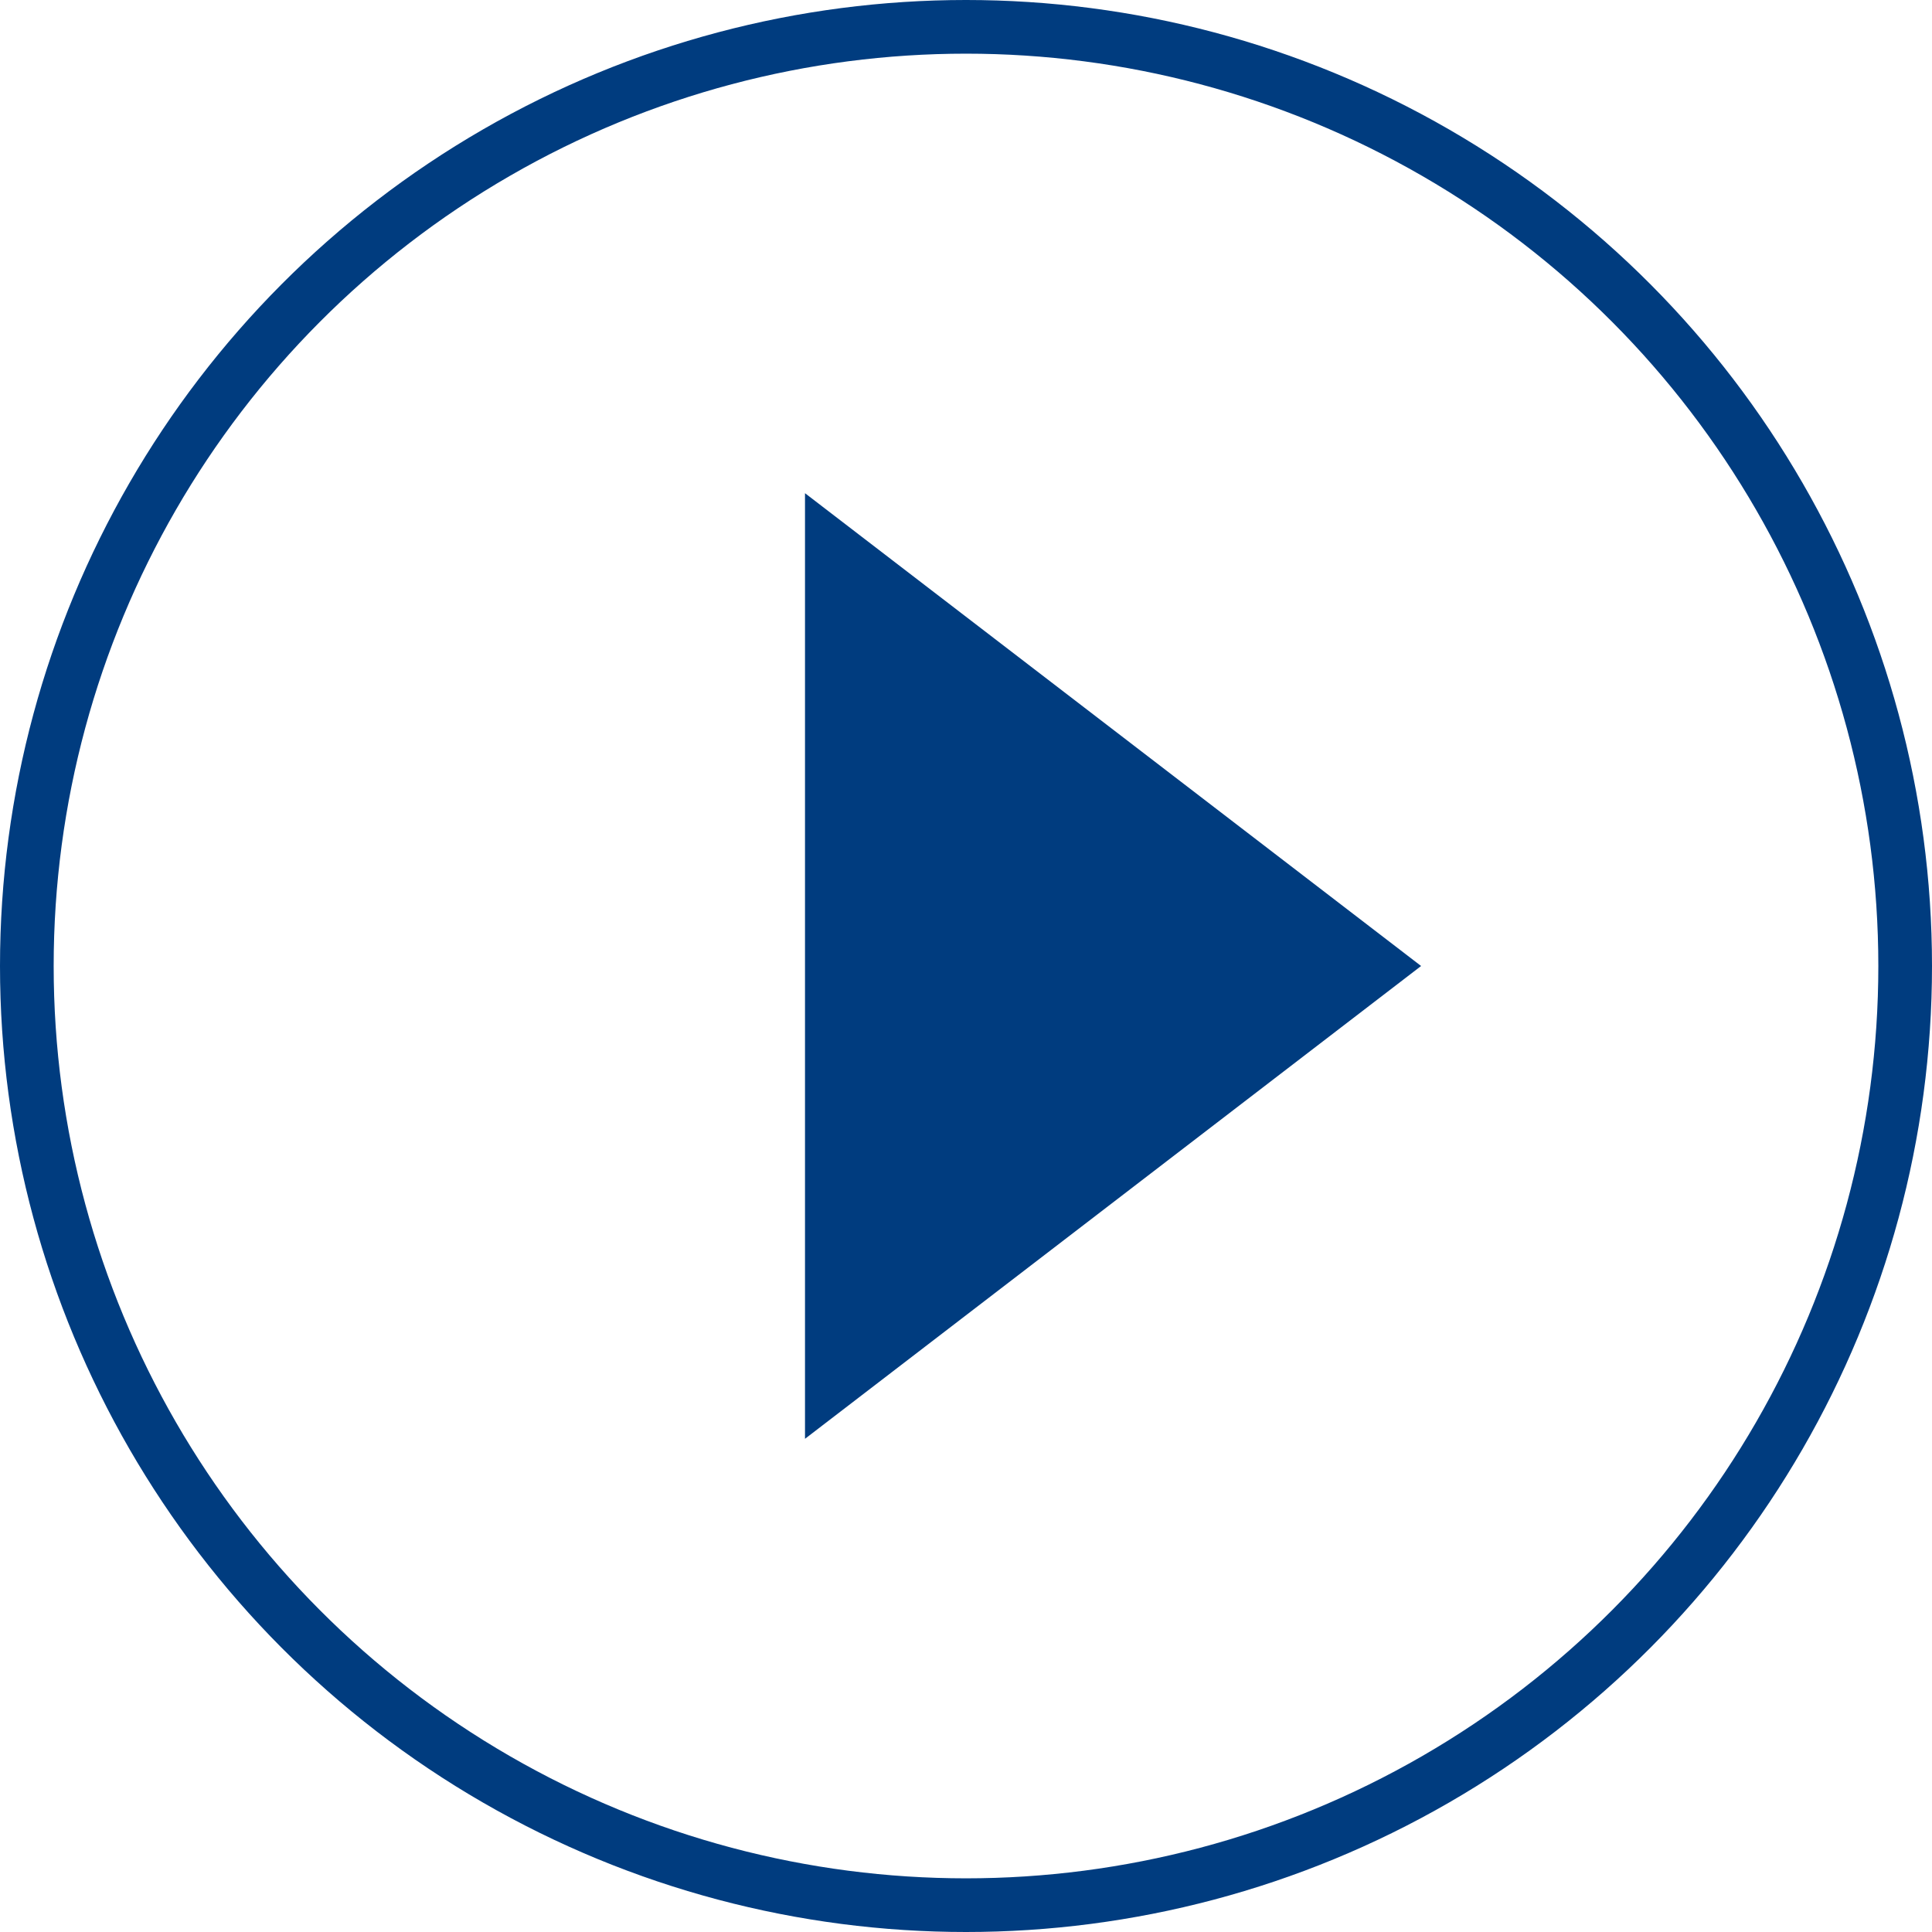
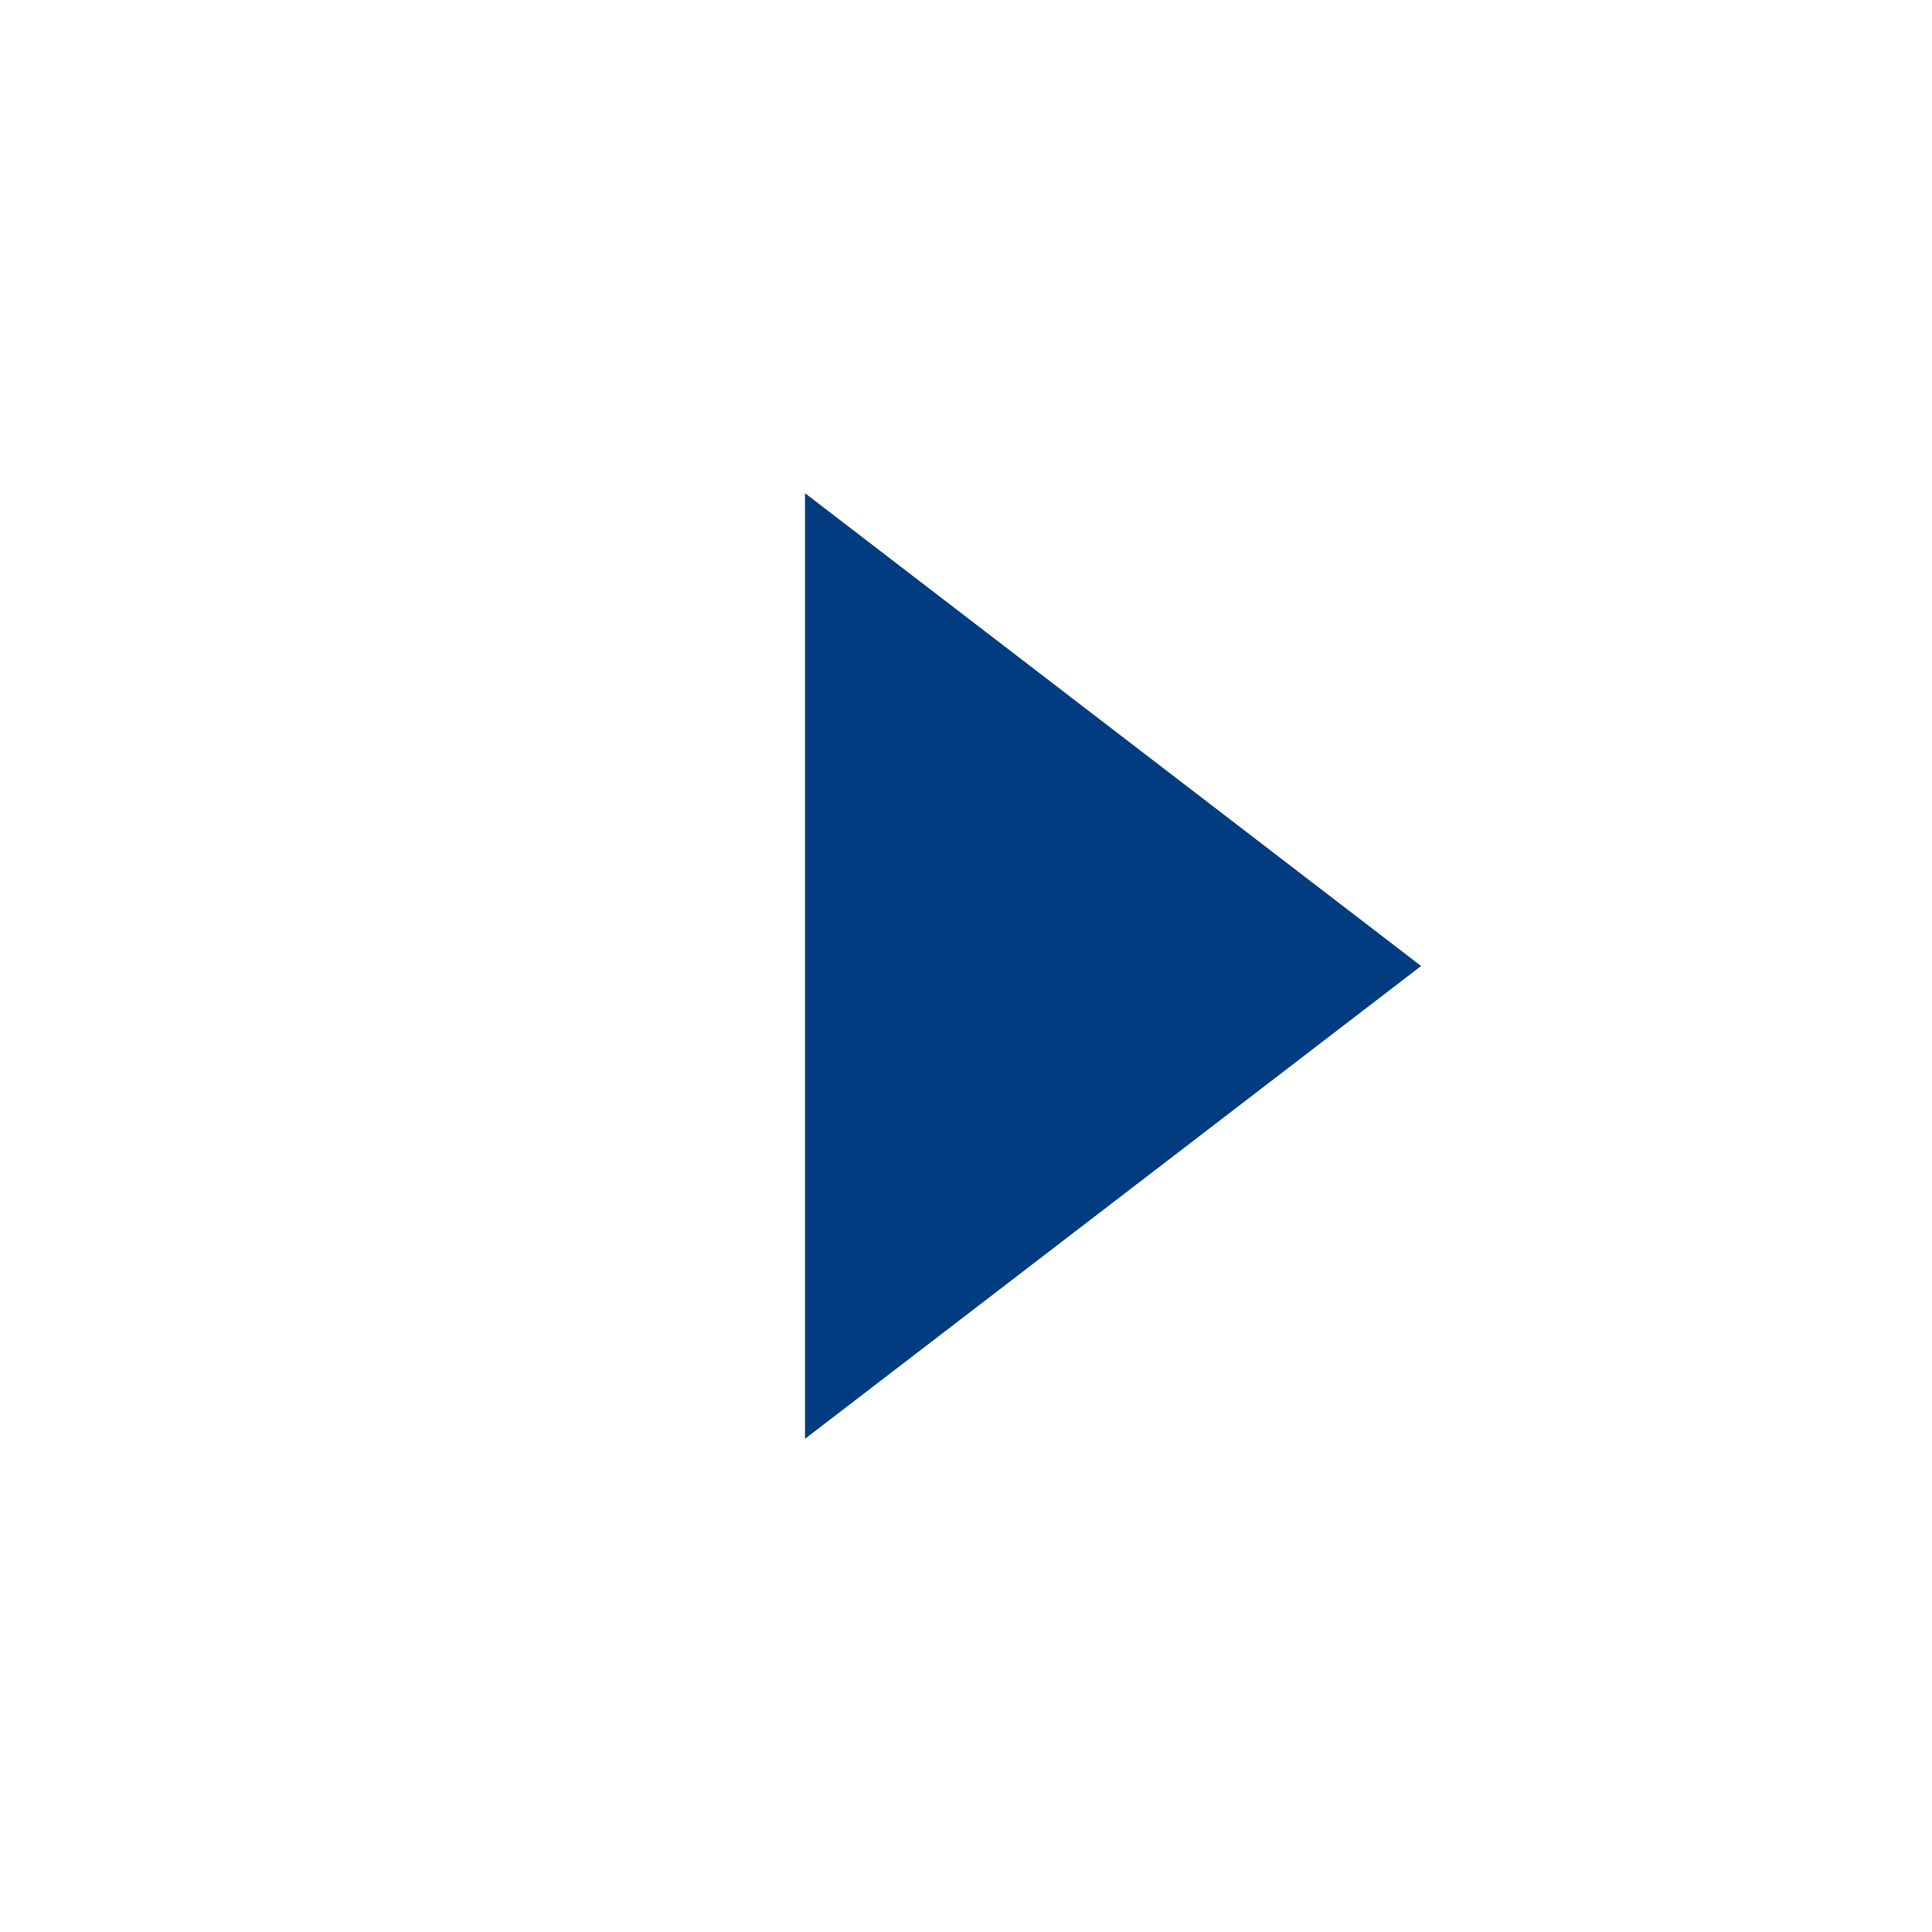
<svg xmlns="http://www.w3.org/2000/svg" id="Layer_1" viewBox="0 0 36 36">
  <defs>
    <style>.cls-1{fill:#003c7f;}.cls-2{fill:none;stroke:#003c7f;stroke-miterlimit:10;}</style>
  </defs>
-   <circle class="cls-2" cx="18" cy="18" r="17.5" />
  <polygon class="cls-1" points="15 26.81 15 9.19 26.48 18 15 26.81" />
</svg>